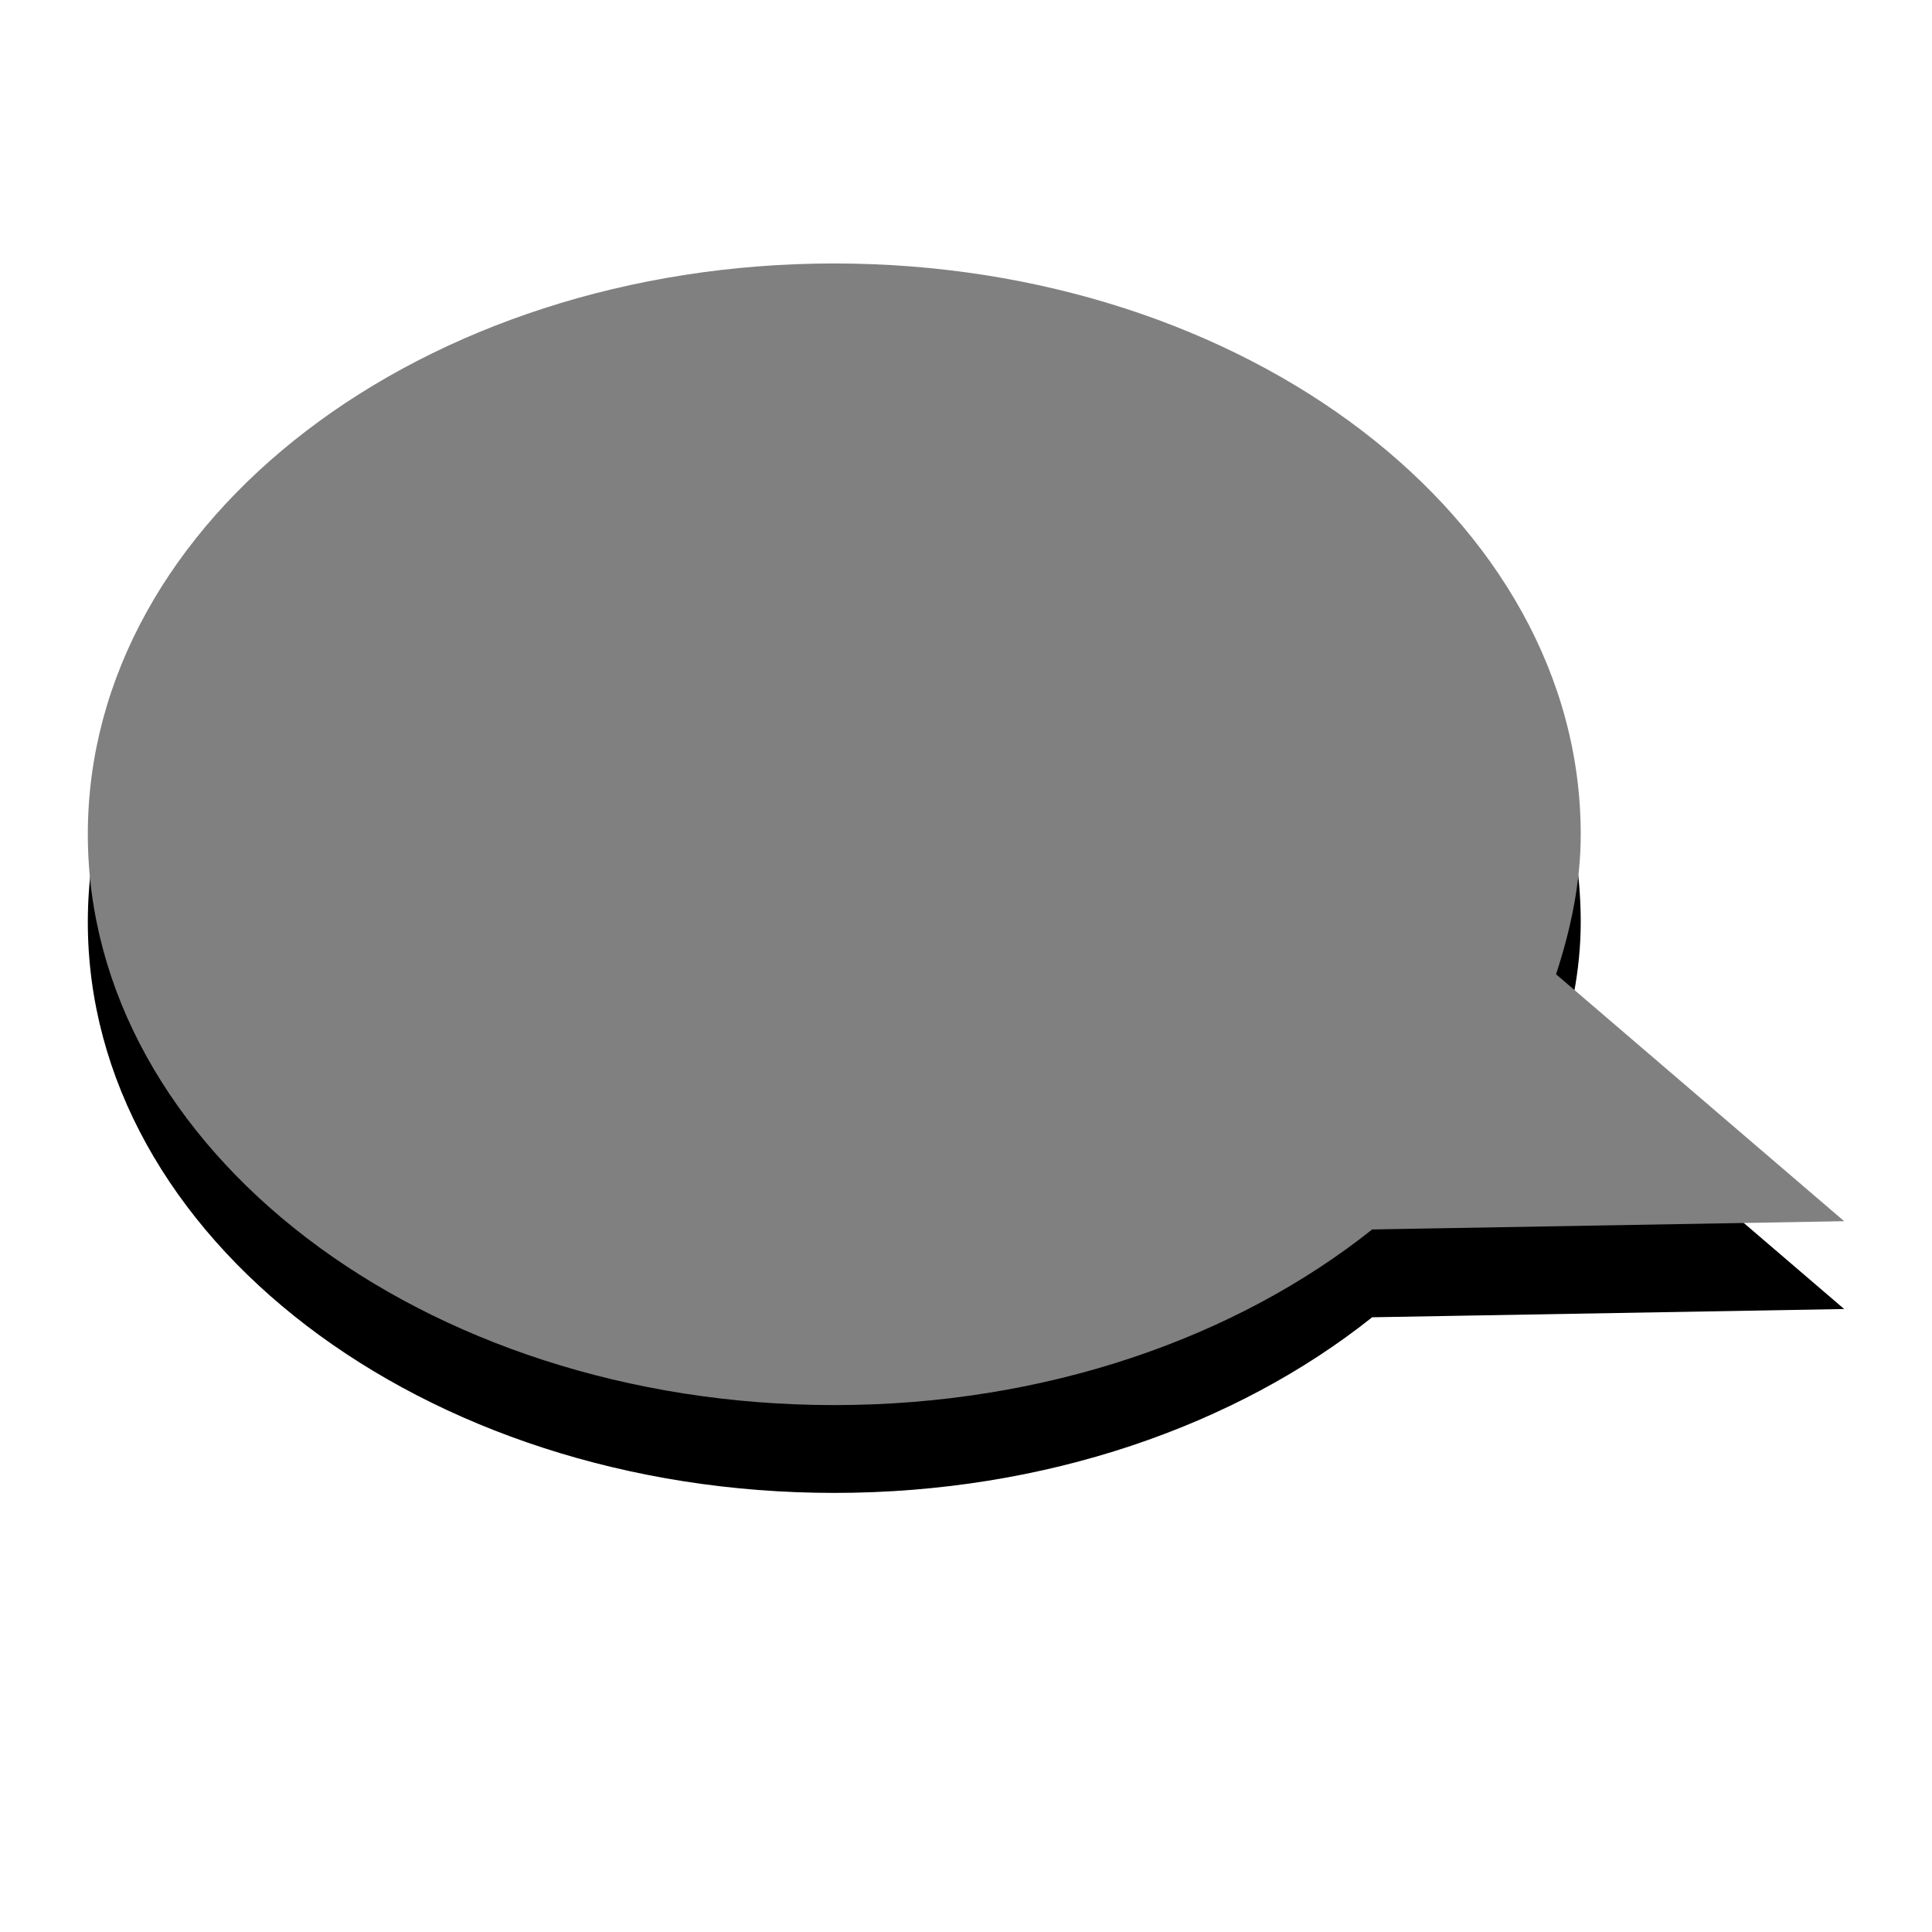
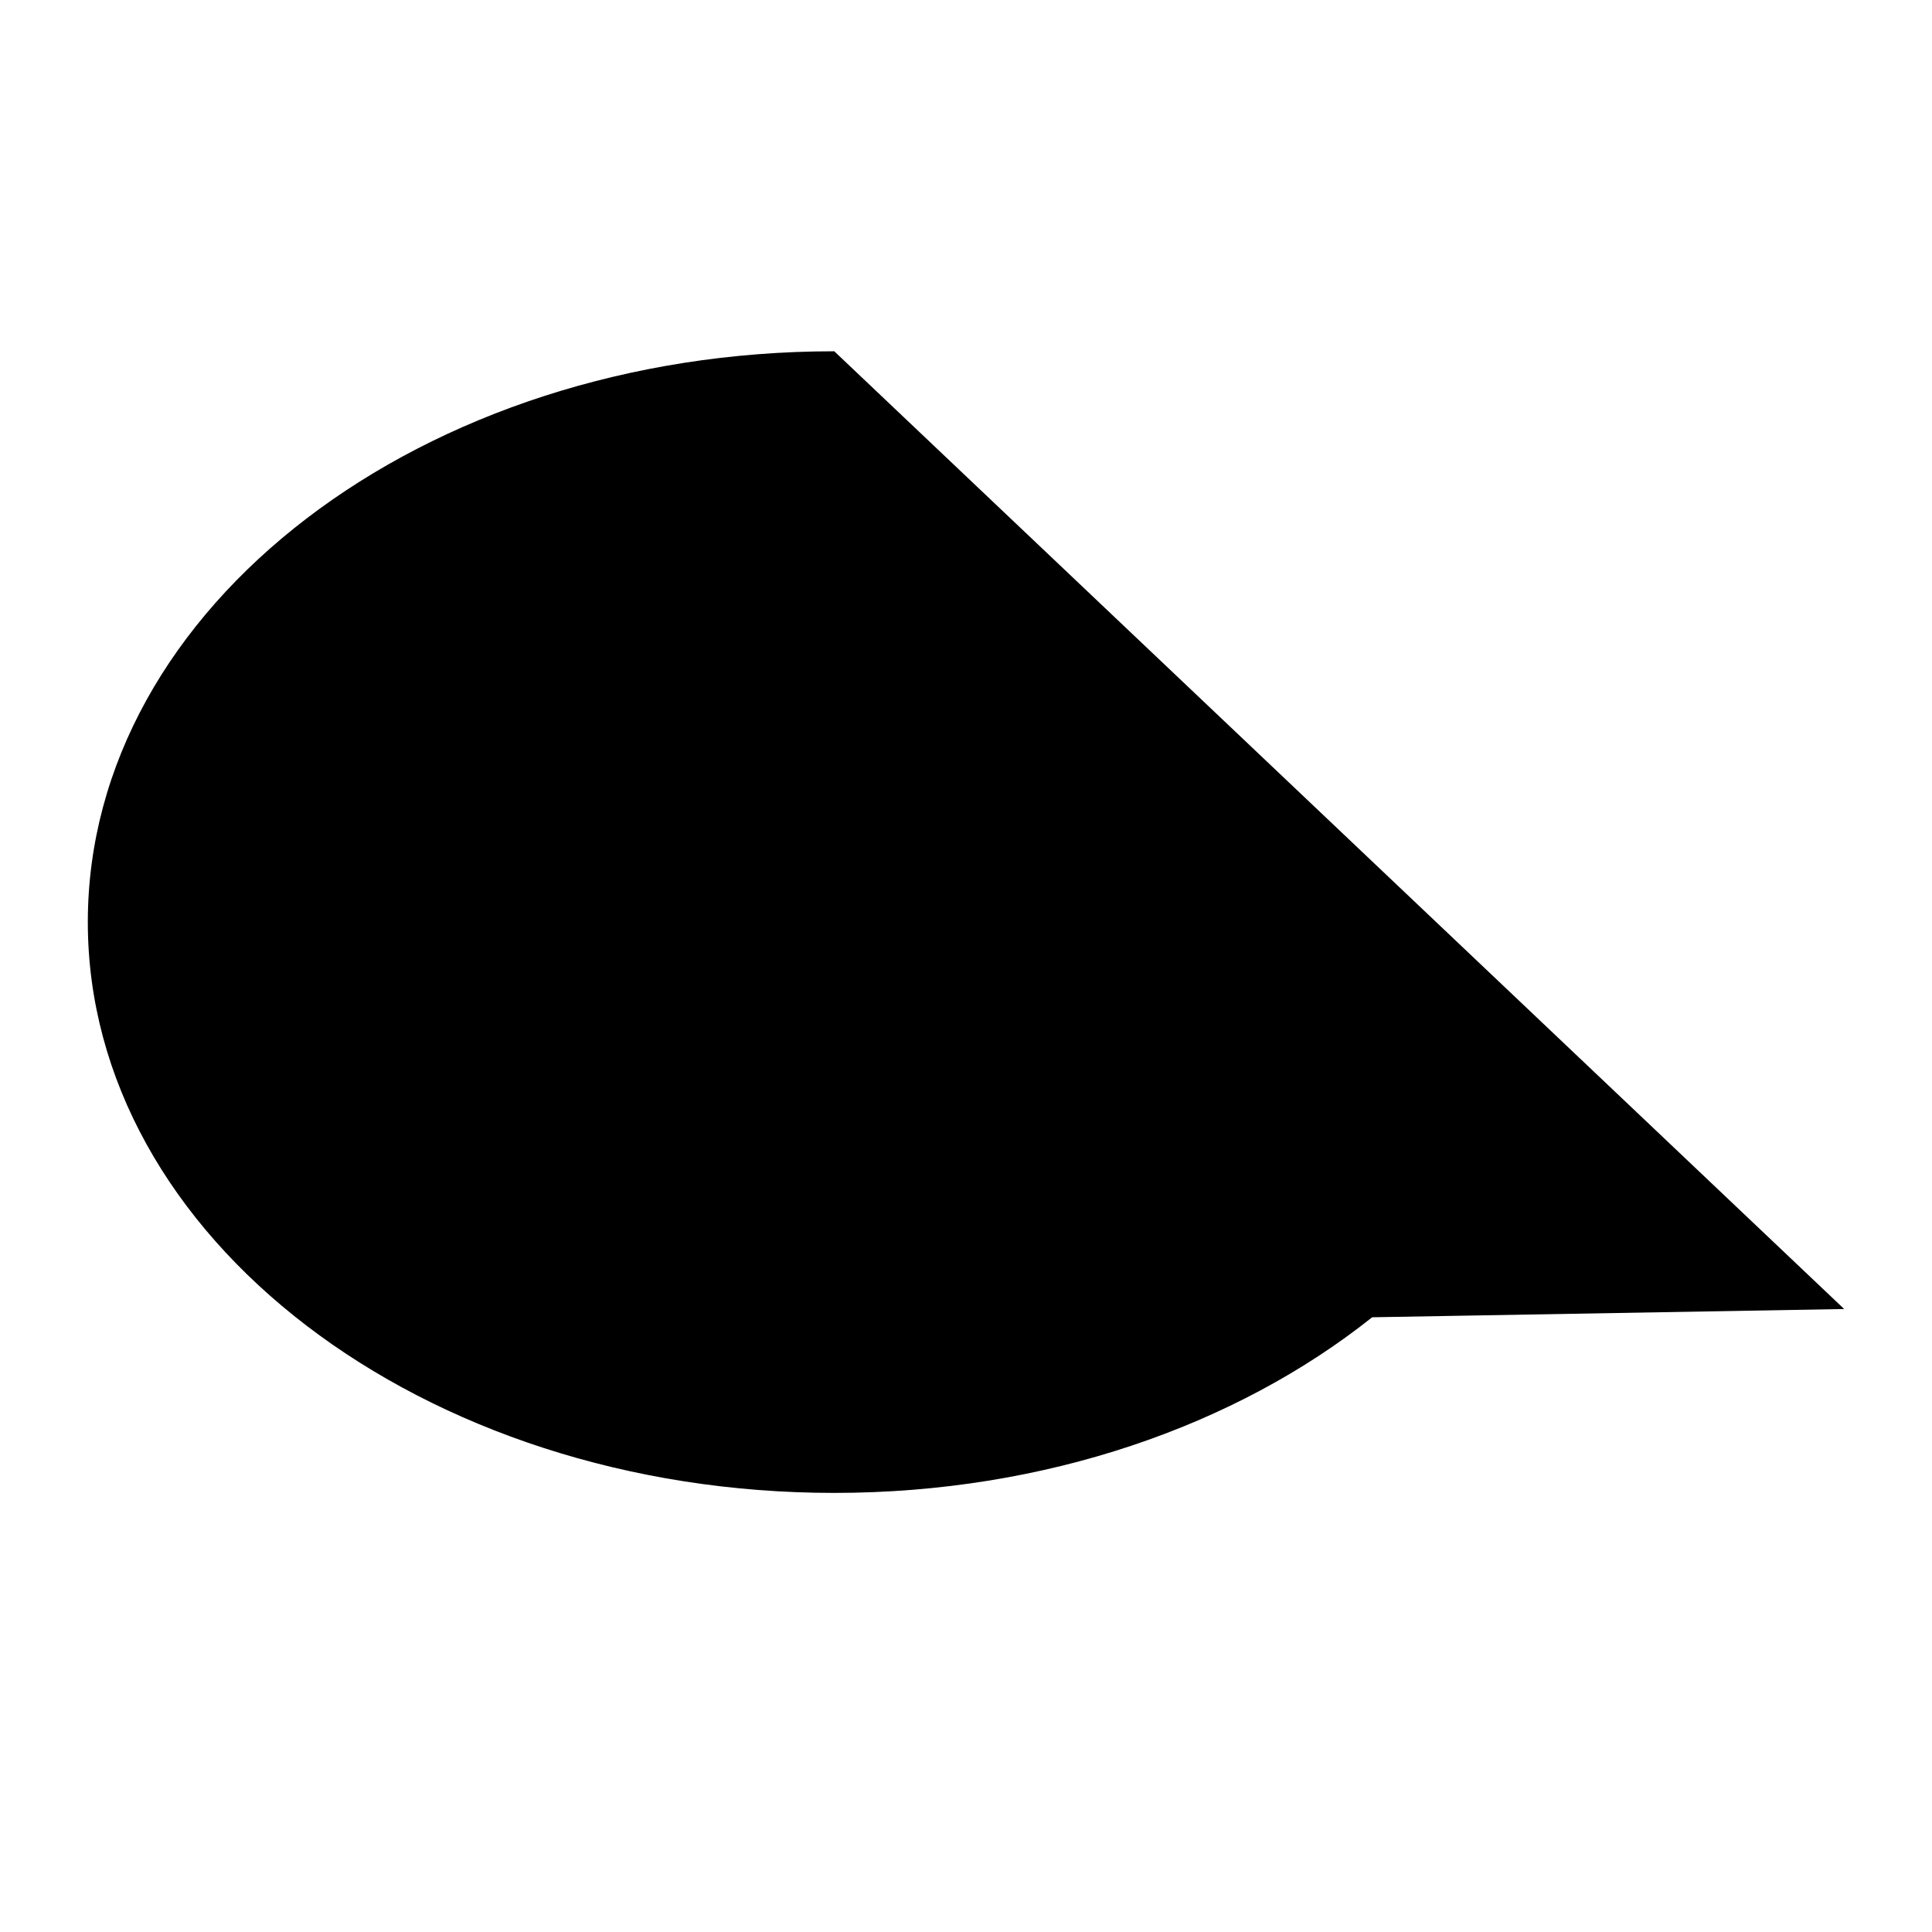
<svg xmlns="http://www.w3.org/2000/svg" xmlns:ns1="http://www.inkscape.org/namespaces/inkscape" xmlns:ns2="http://sodipodi.sourceforge.net/DTD/sodipodi-0.dtd" version="1.0" width="22" height="22" id="svg3184" ns1:version="0.48.4 r9939" ns2:docname="pidgin-tray-invisible.svg">
  <ns2:namedview pagecolor="#ffffff" bordercolor="#666666" borderopacity="1" objecttolerance="10" gridtolerance="10" guidetolerance="10" ns1:pageopacity="0" ns1:pageshadow="2" ns1:window-width="1280" ns1:window-height="972" id="namedview10" showgrid="true" ns1:zoom="18.706189" ns1:cx="9.0561257" ns1:cy="9.5101149" ns1:window-x="0" ns1:window-y="26" ns1:window-maximized="1" ns1:current-layer="svg3184" />
  <defs id="defs3186" />
-   <path d="m 9.5,4 c 4.692,0 8.5,2.912 8.5,6.5 0,0.55 -0.113,1.083 -0.281,1.594 L 21,14.906 15.625,15 C 14.078,16.232 11.908,17 9.5,17 4.808,17 1,14.088 1,10.5 1,6.912 4.808,4 9.5,4 z" id="path2410" style="fill:#000000;fill-opacity:1;fill-rule:nonzero;stroke:none;stroke-width:1;marker:none;visibility:visible;display:inline;overflow:visible;enable-background:accumulate" ns1:connector-curvature="0" />
-   <path d="m 9.5,3 c 4.692,0 8.5,2.912 8.5,6.5 0,0.55 -0.113,1.083 -0.281,1.594 L 21,13.906 15.625,14 C 14.078,15.232 11.908,16 9.5,16 4.808,16 1,13.088 1,9.5 1,5.912 4.808,3 9.5,3 z" id="path2396" style="fill:#808080;fill-opacity:1;fill-rule:nonzero;stroke:none;stroke-width:1;marker:none;visibility:visible;display:inline;overflow:visible;enable-background:accumulate" ns1:connector-curvature="0" />
+   <path d="m 9.5,4 L 21,14.906 15.625,15 C 14.078,16.232 11.908,17 9.5,17 4.808,17 1,14.088 1,10.5 1,6.912 4.808,4 9.5,4 z" id="path2410" style="fill:#000000;fill-opacity:1;fill-rule:nonzero;stroke:none;stroke-width:1;marker:none;visibility:visible;display:inline;overflow:visible;enable-background:accumulate" ns1:connector-curvature="0" />
</svg>